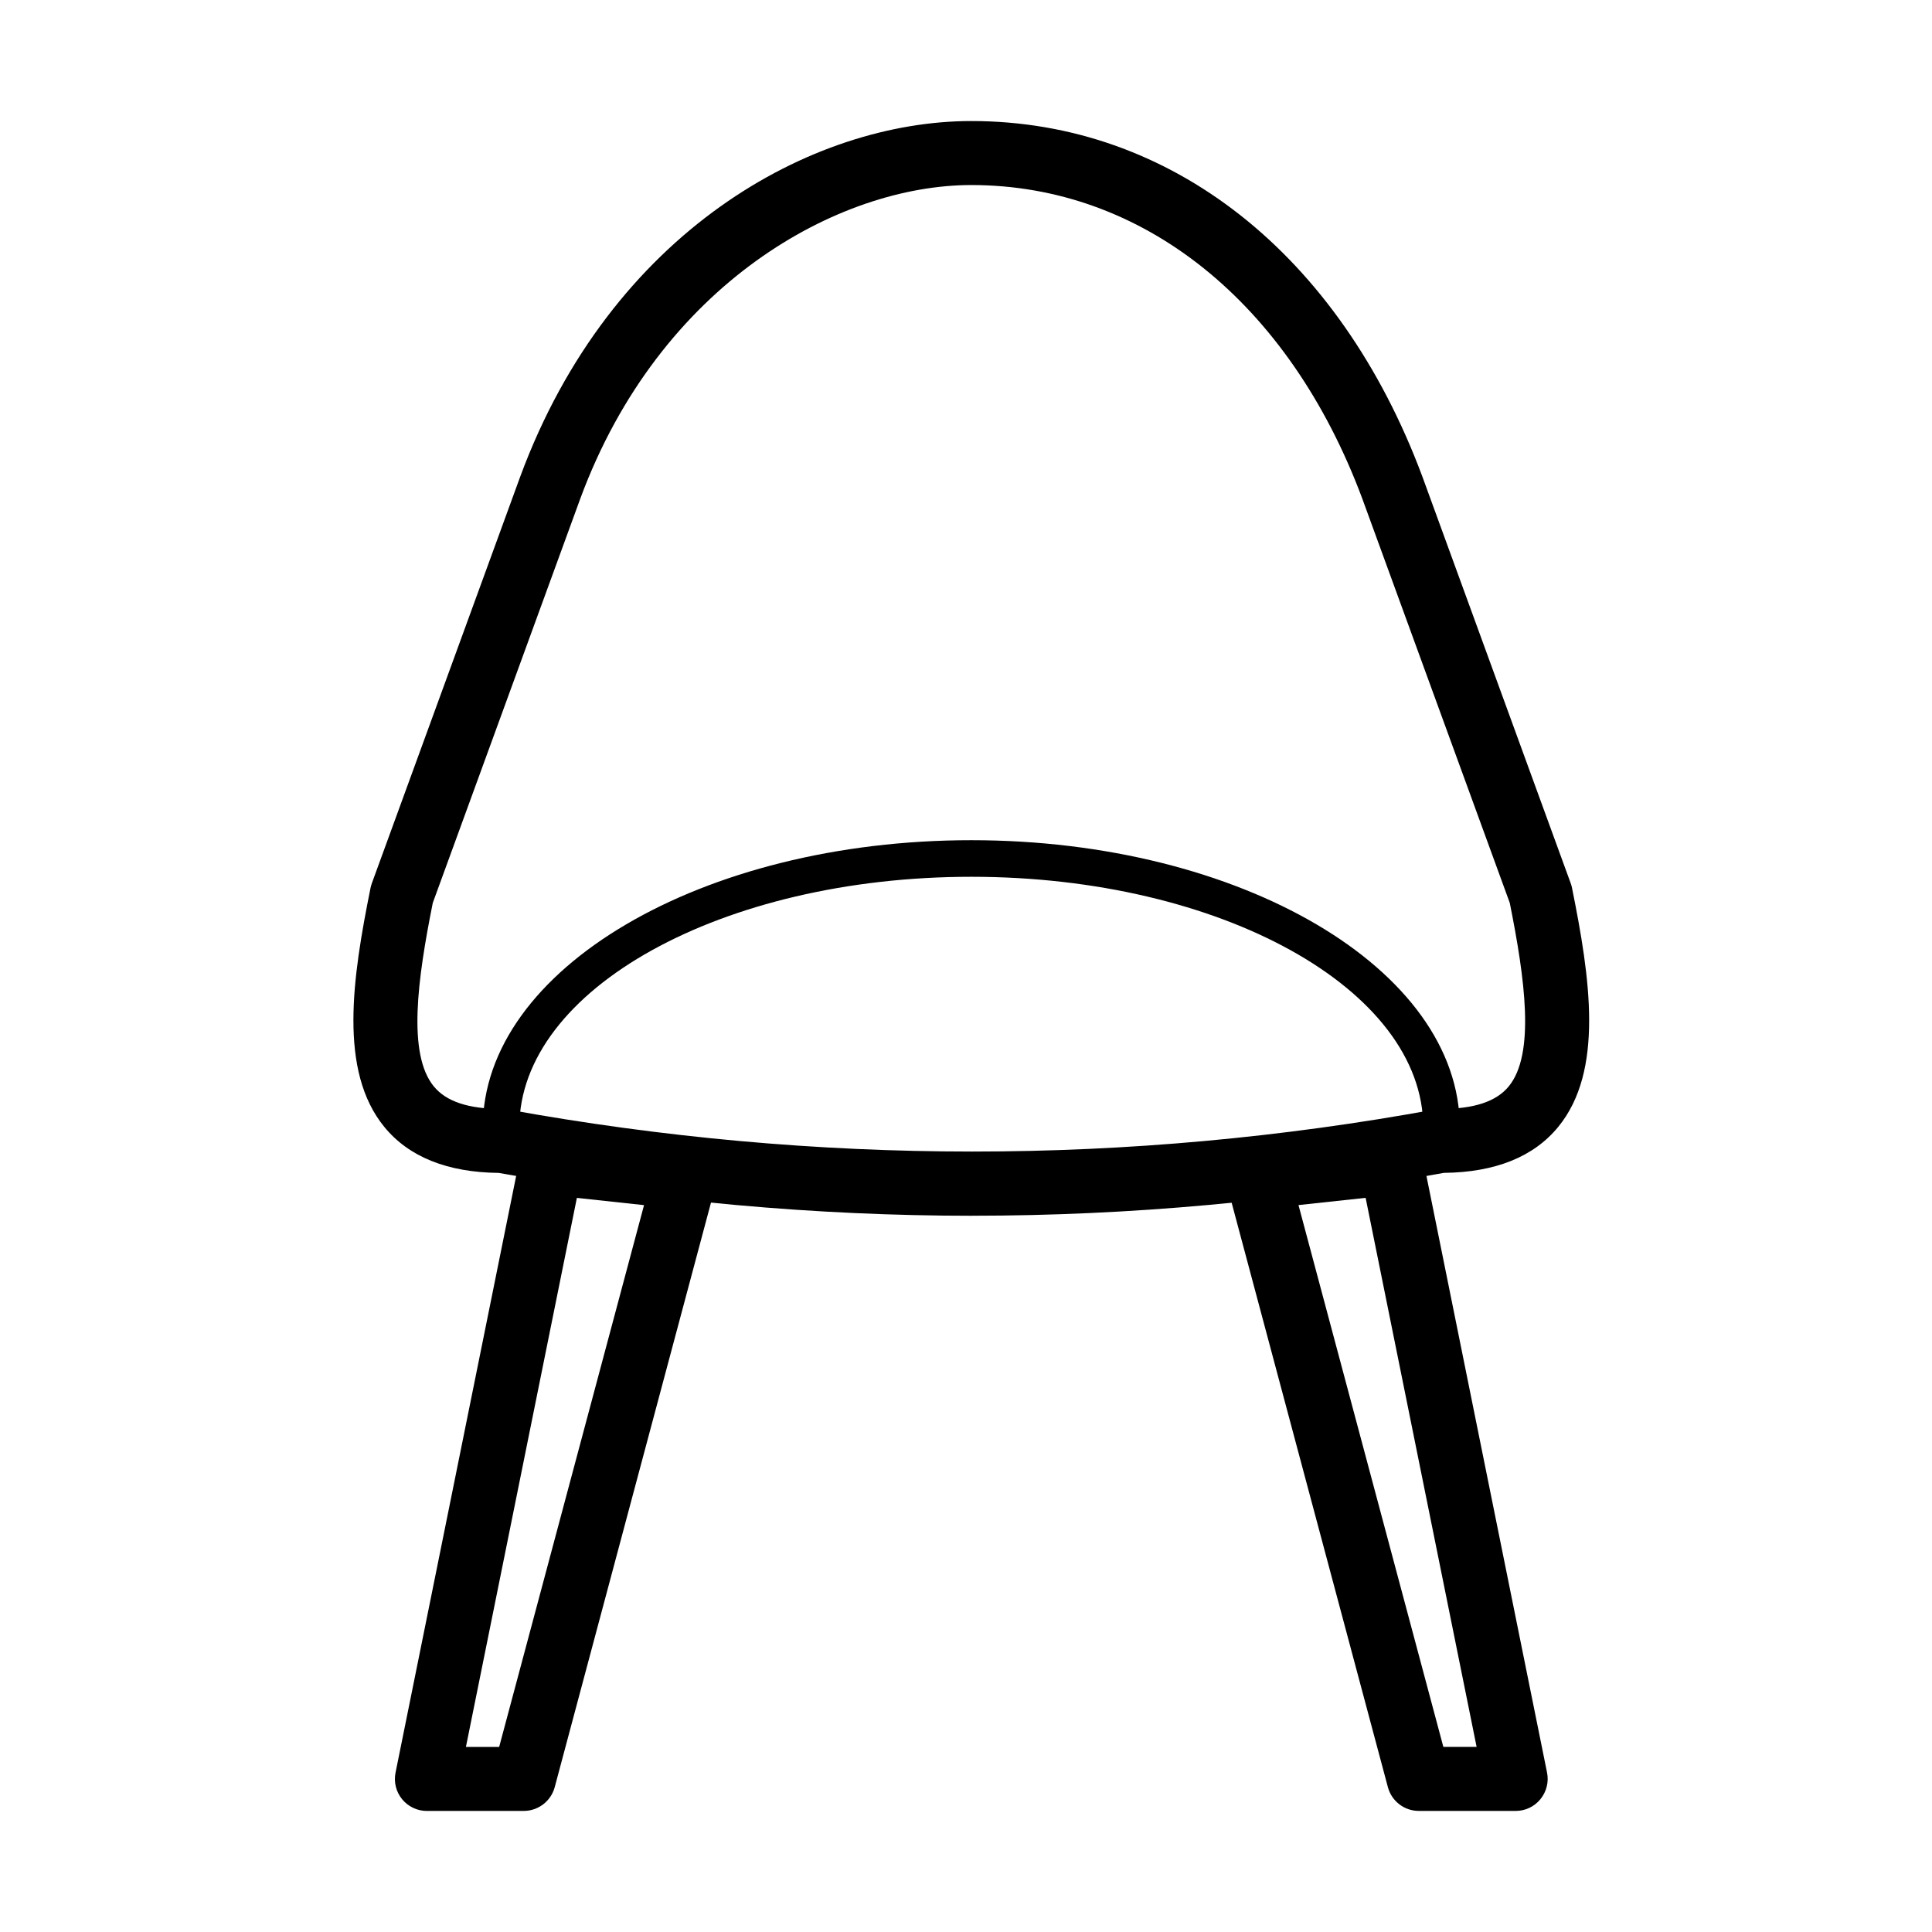
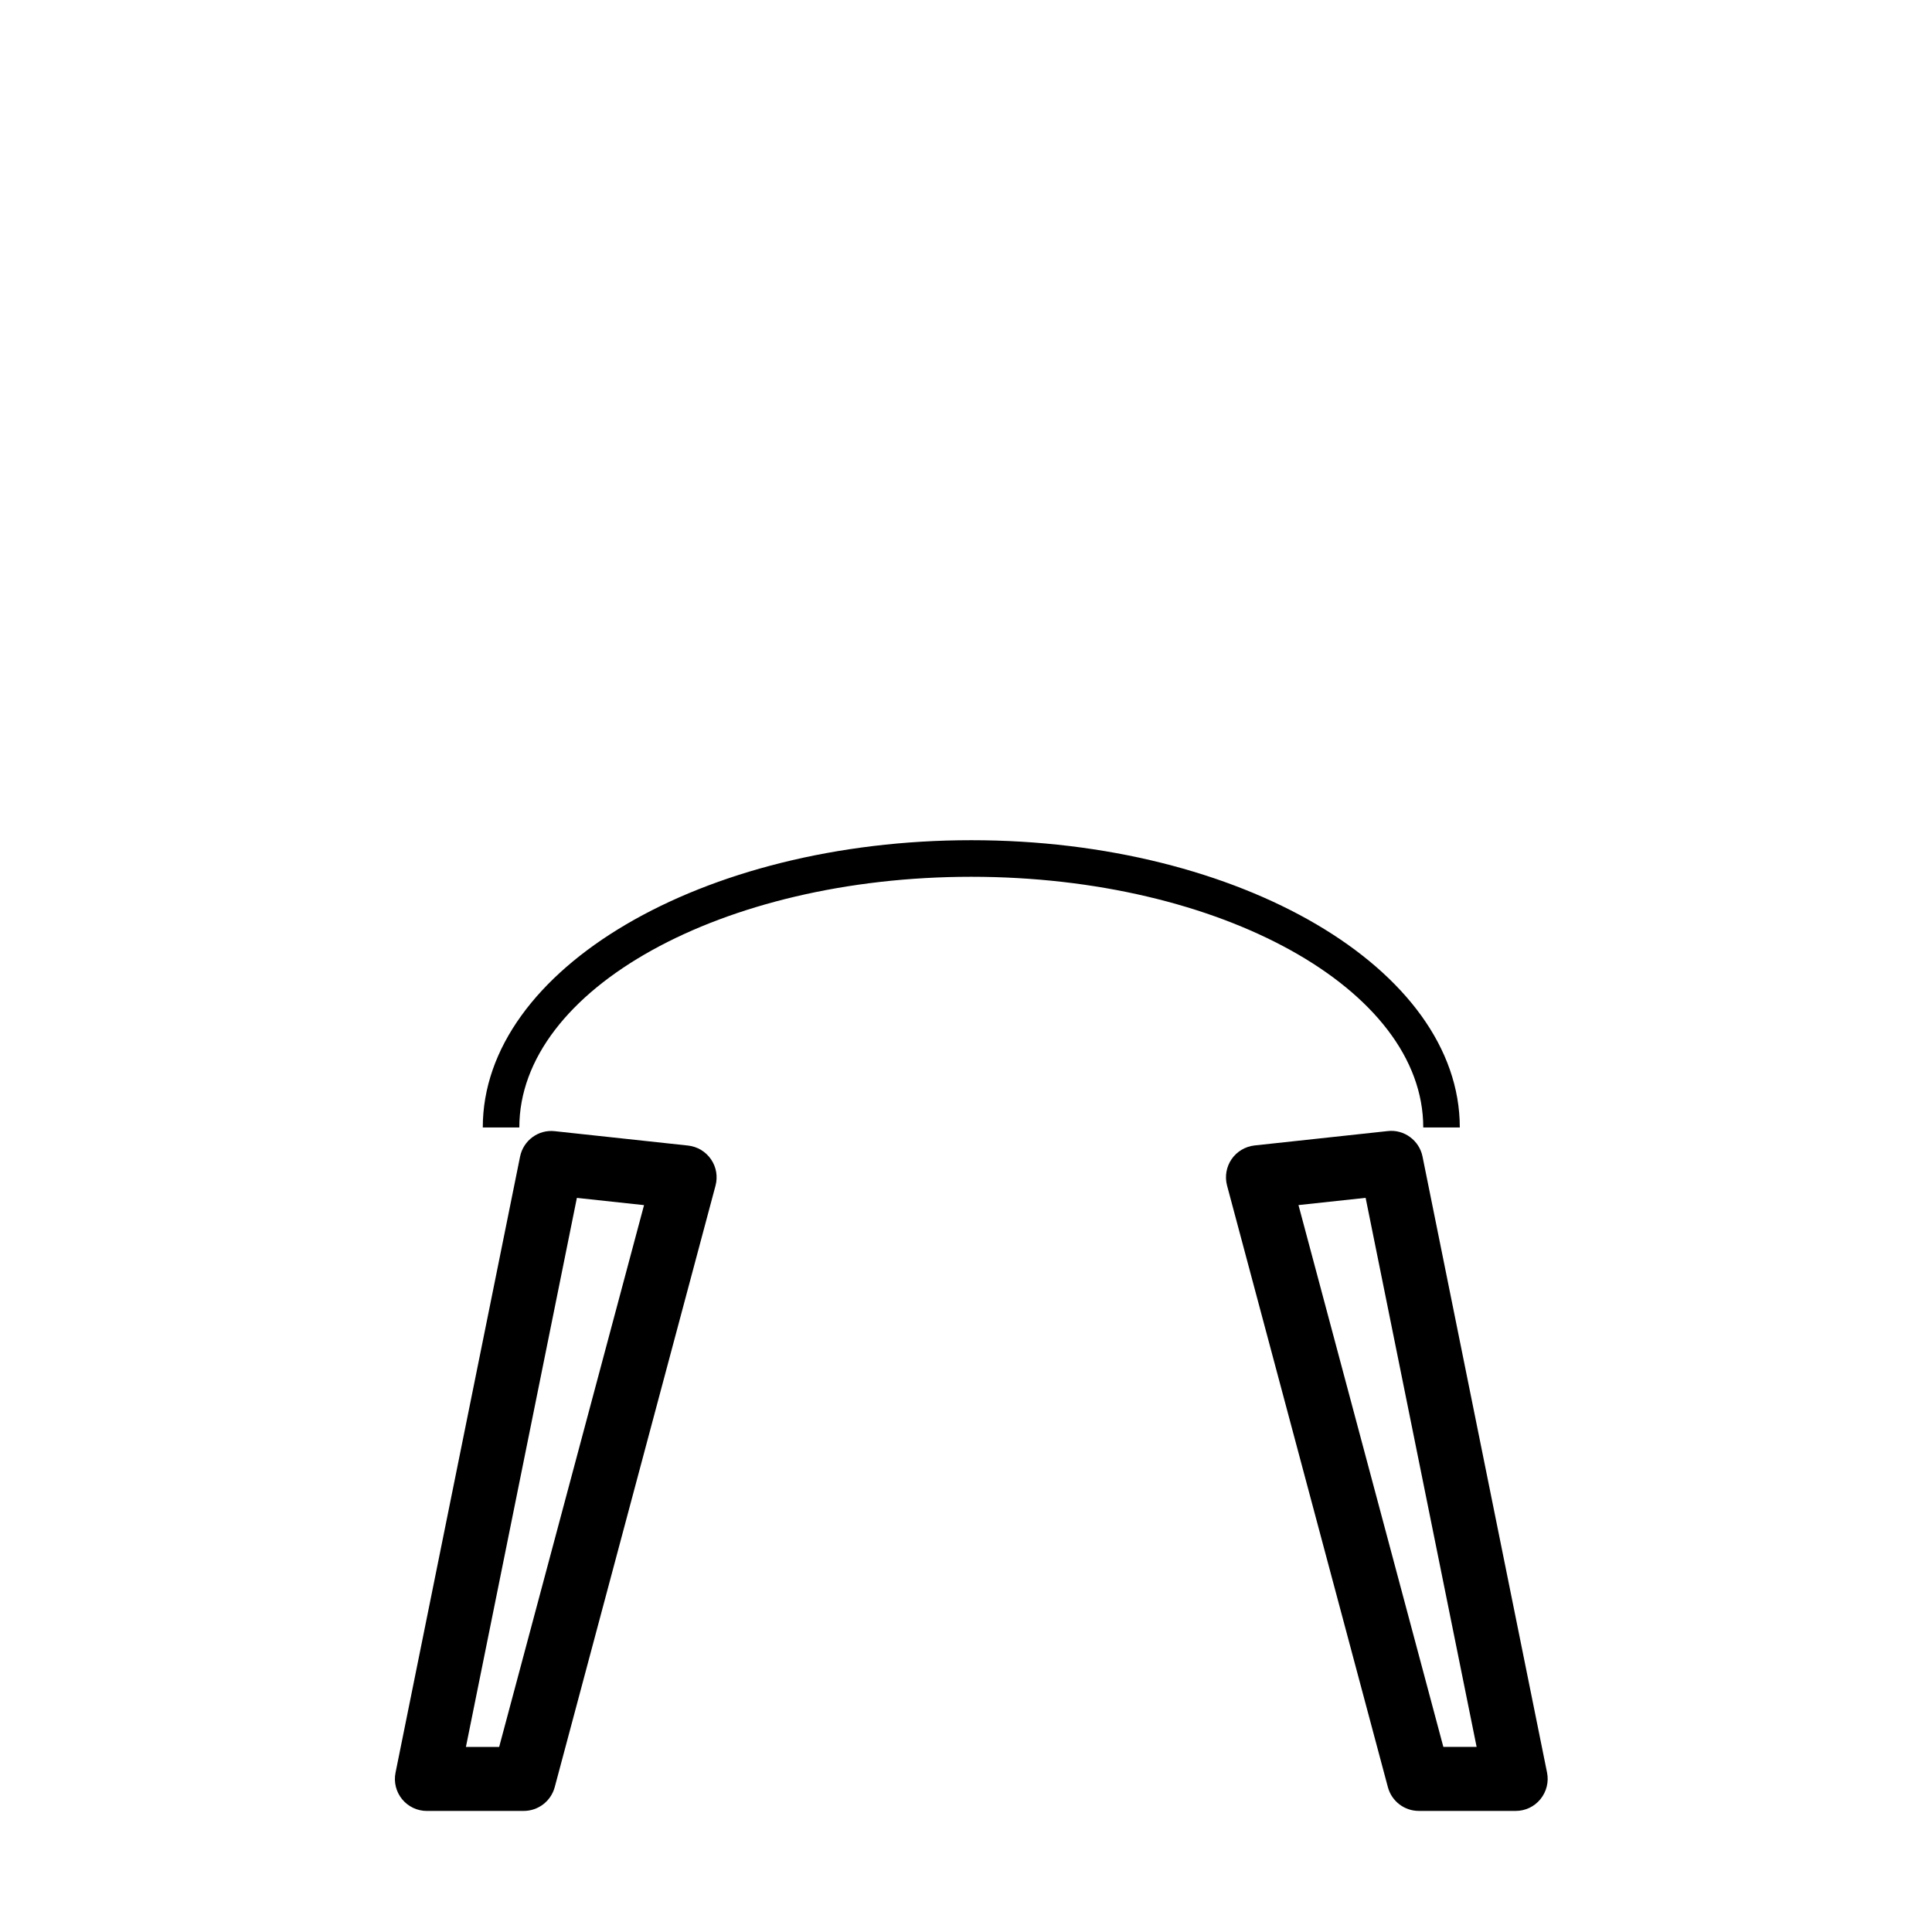
<svg xmlns="http://www.w3.org/2000/svg" fill="#000000" width="800px" height="800px" version="1.1" viewBox="144 144 512 512">
  <g>
    <path d="m282.8 623.92h-25.676c-2.547 0-4.957-1.145-6.559-3.106-1.613-1.969-2.25-4.559-1.742-7.043l33-163.25c0.867-4.301 4.867-7.246 9.215-6.746l35.309 3.809c2.457 0.27 4.676 1.594 6.078 3.644 1.406 2.039 1.832 4.586 1.195 6.984l-42.621 159.43c-1.008 3.691-4.371 6.269-8.199 6.269zm-15.328-16.957h8.809l38.395-143.59-17.797-1.922z" />
    <path d="m545.68 623.91h-25.684c-3.84 0-7.195-2.578-8.191-6.293l-42.621-159.43c-0.637-2.391-0.199-4.949 1.195-6.988 1.402-2.039 3.621-3.363 6.078-3.641l35.309-3.812c4.301-0.508 8.352 2.457 9.215 6.746l33 163.25c0.508 2.488-0.141 5.074-1.742 7.047-1.602 1.98-4.008 3.125-6.559 3.125zm-19.176-16.961h8.816l-29.414-145.51-17.793 1.918z" />
-     <path d="m401.69 466.19c-41.547 0-83.77-3.824-125.51-11.355-13.633-0.148-23.844-4.25-30.332-12.191-12.148-14.848-8.469-39.43-3.652-63.332 0.09-0.418 0.211-0.836 0.348-1.234l39.332-107.79c24.039-65.082 77.352-94.211 119.53-94.211 52.832 0 97.512 35.199 119.51 94.152l39.336 107.84c0.148 0.398 0.27 0.809 0.348 1.234 4.816 23.902 8.512 48.484-3.652 63.332-6.496 7.941-16.695 12.043-30.332 12.191-41.348 7.531-83.383 11.355-124.92 11.355zm-143-82.906c-4.051 20.23-6.758 40.023 0.266 48.613 3.297 4.027 9.188 5.981 18.004 5.981 0.508 0 1.016 0.047 1.512 0.137 81.941 14.879 164.63 14.879 245.83 0 0.508-0.09 1.016-0.137 1.535-0.137 8.816 0 14.707-1.961 18-5.981 7.027-8.59 4.32-28.383 0.27-48.613l-39.102-107.18c-19.402-51.984-58.145-83.066-103.6-83.066-35.121 0-82.531 26.004-103.62 83.098z" />
    <path d="m530.86 442.79h-9.684c0-36.641-53.727-66.434-119.77-66.434-66.051 0-119.78 29.805-119.78 66.434h-9.684c0-41.973 58.078-76.129 129.47-76.129 71.371 0 129.45 34.145 129.45 76.129z" />
  </g>
</svg>